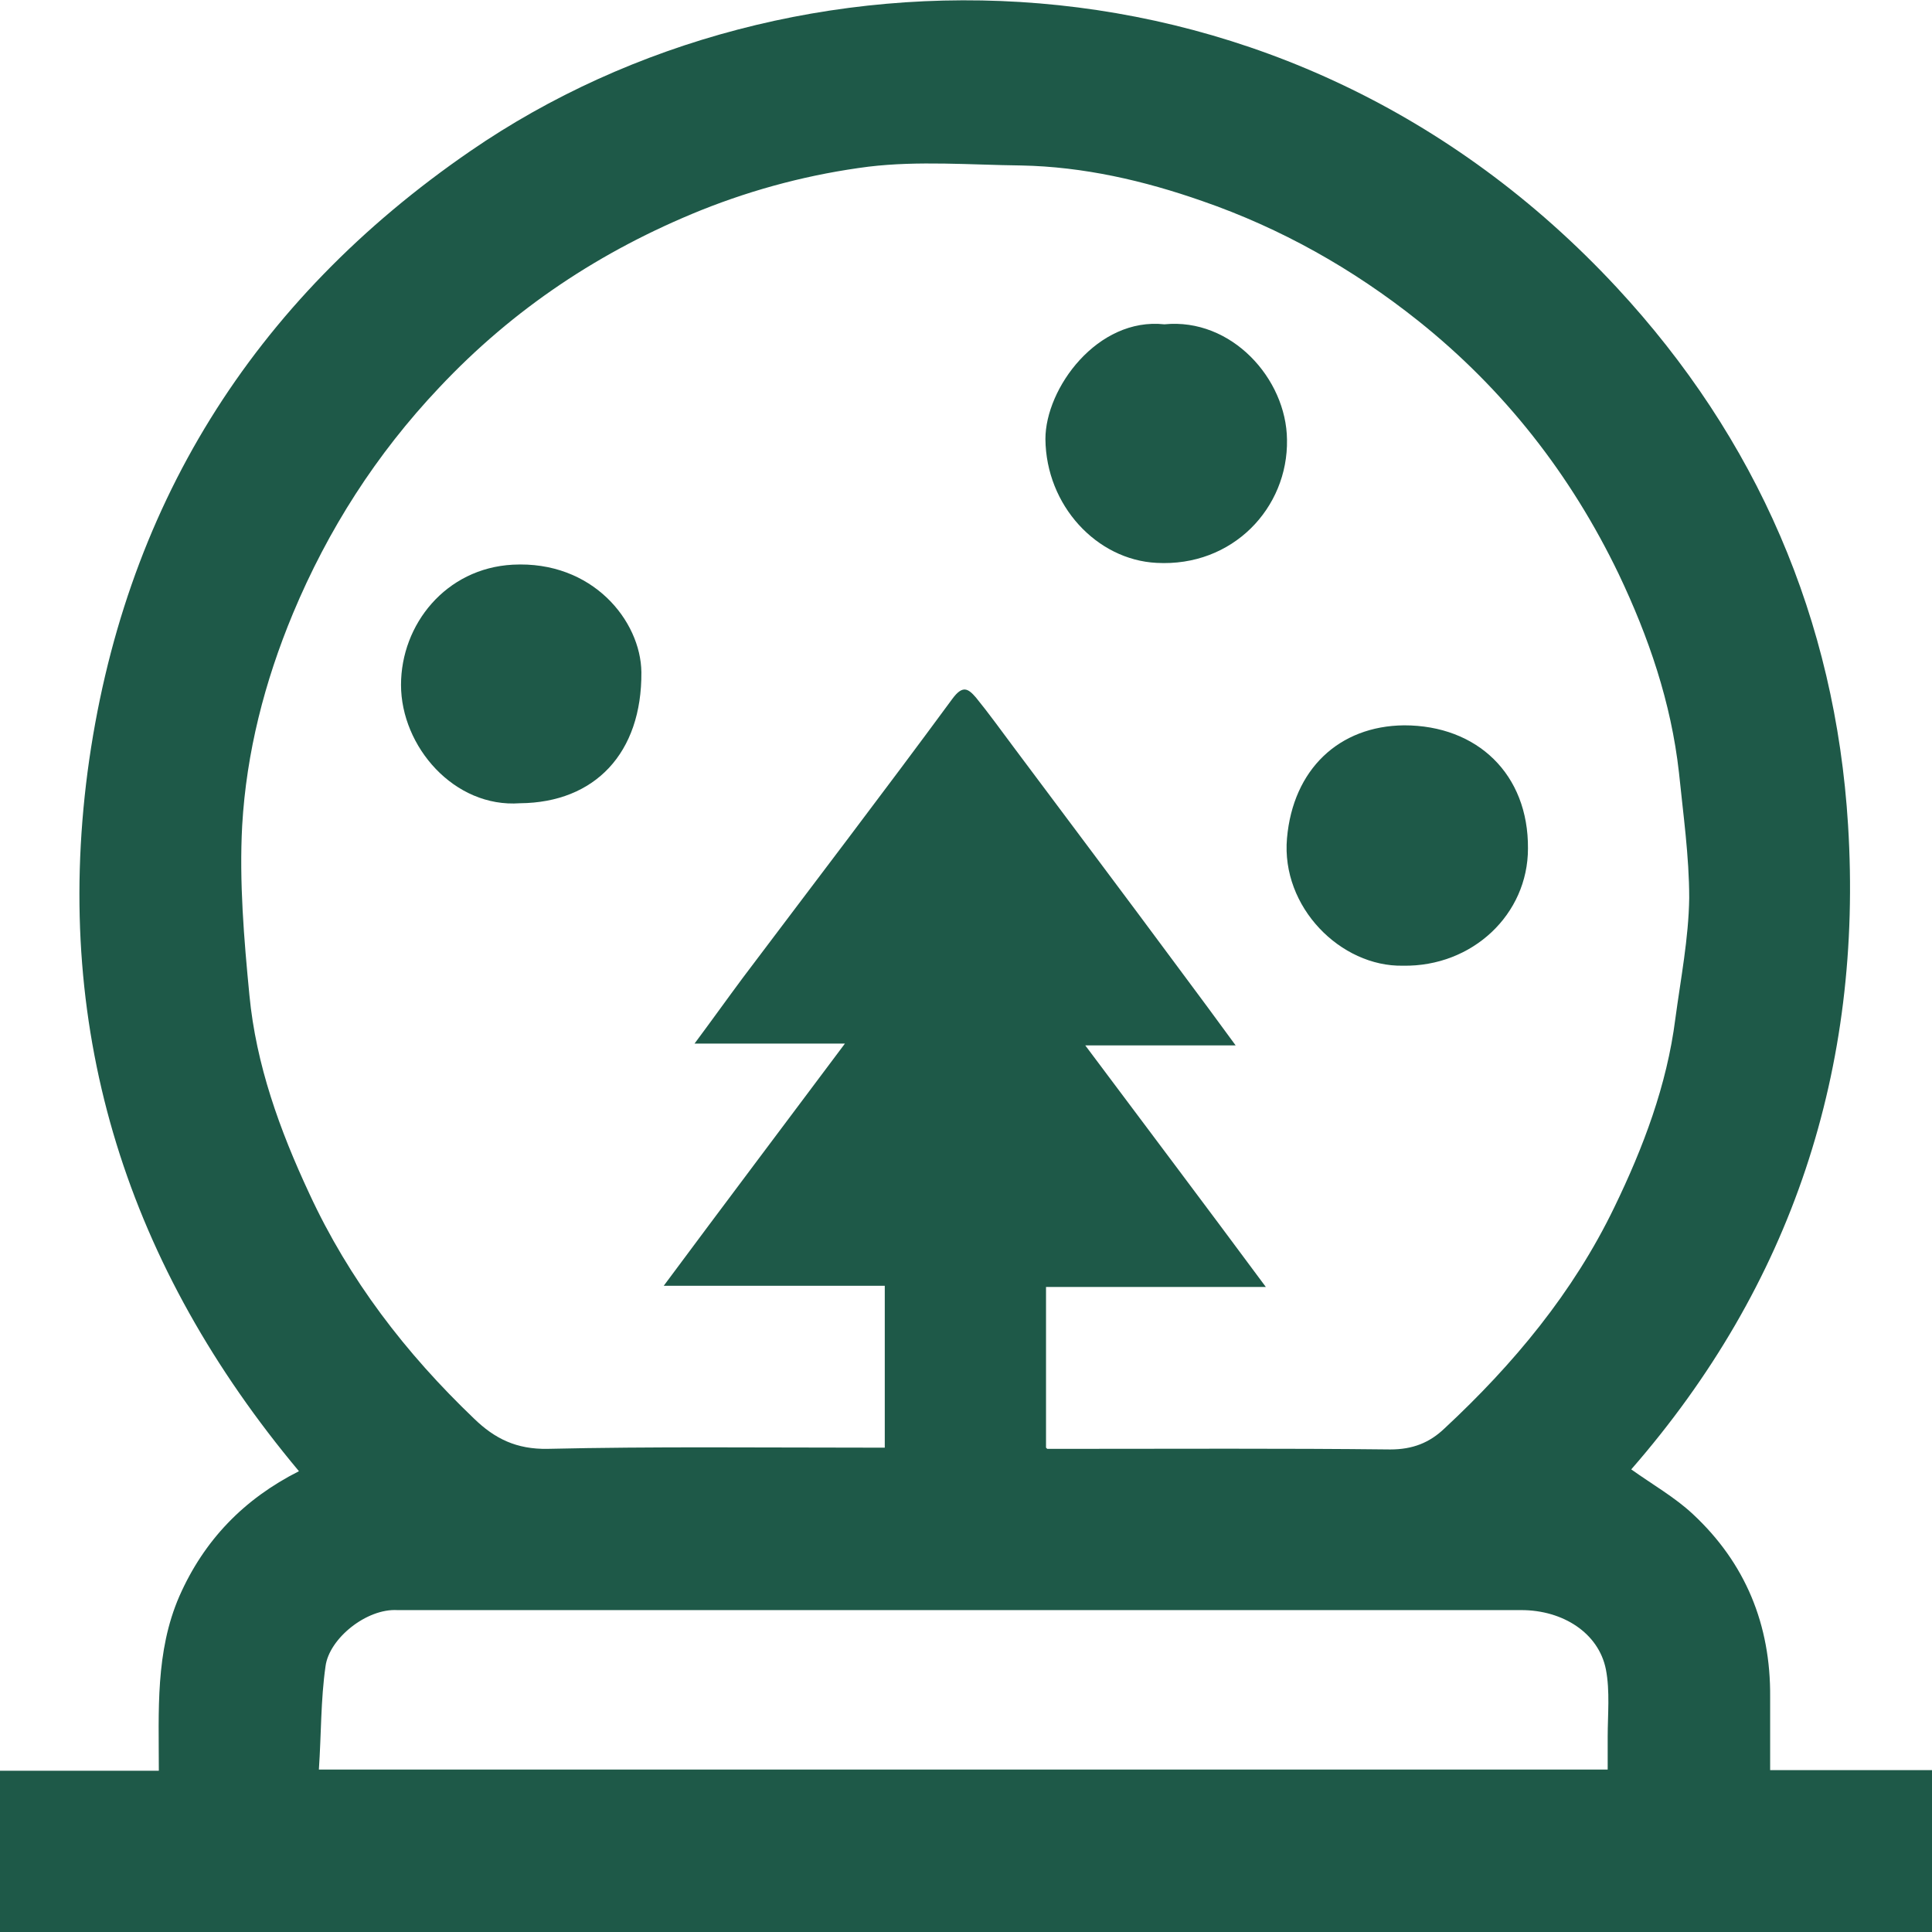
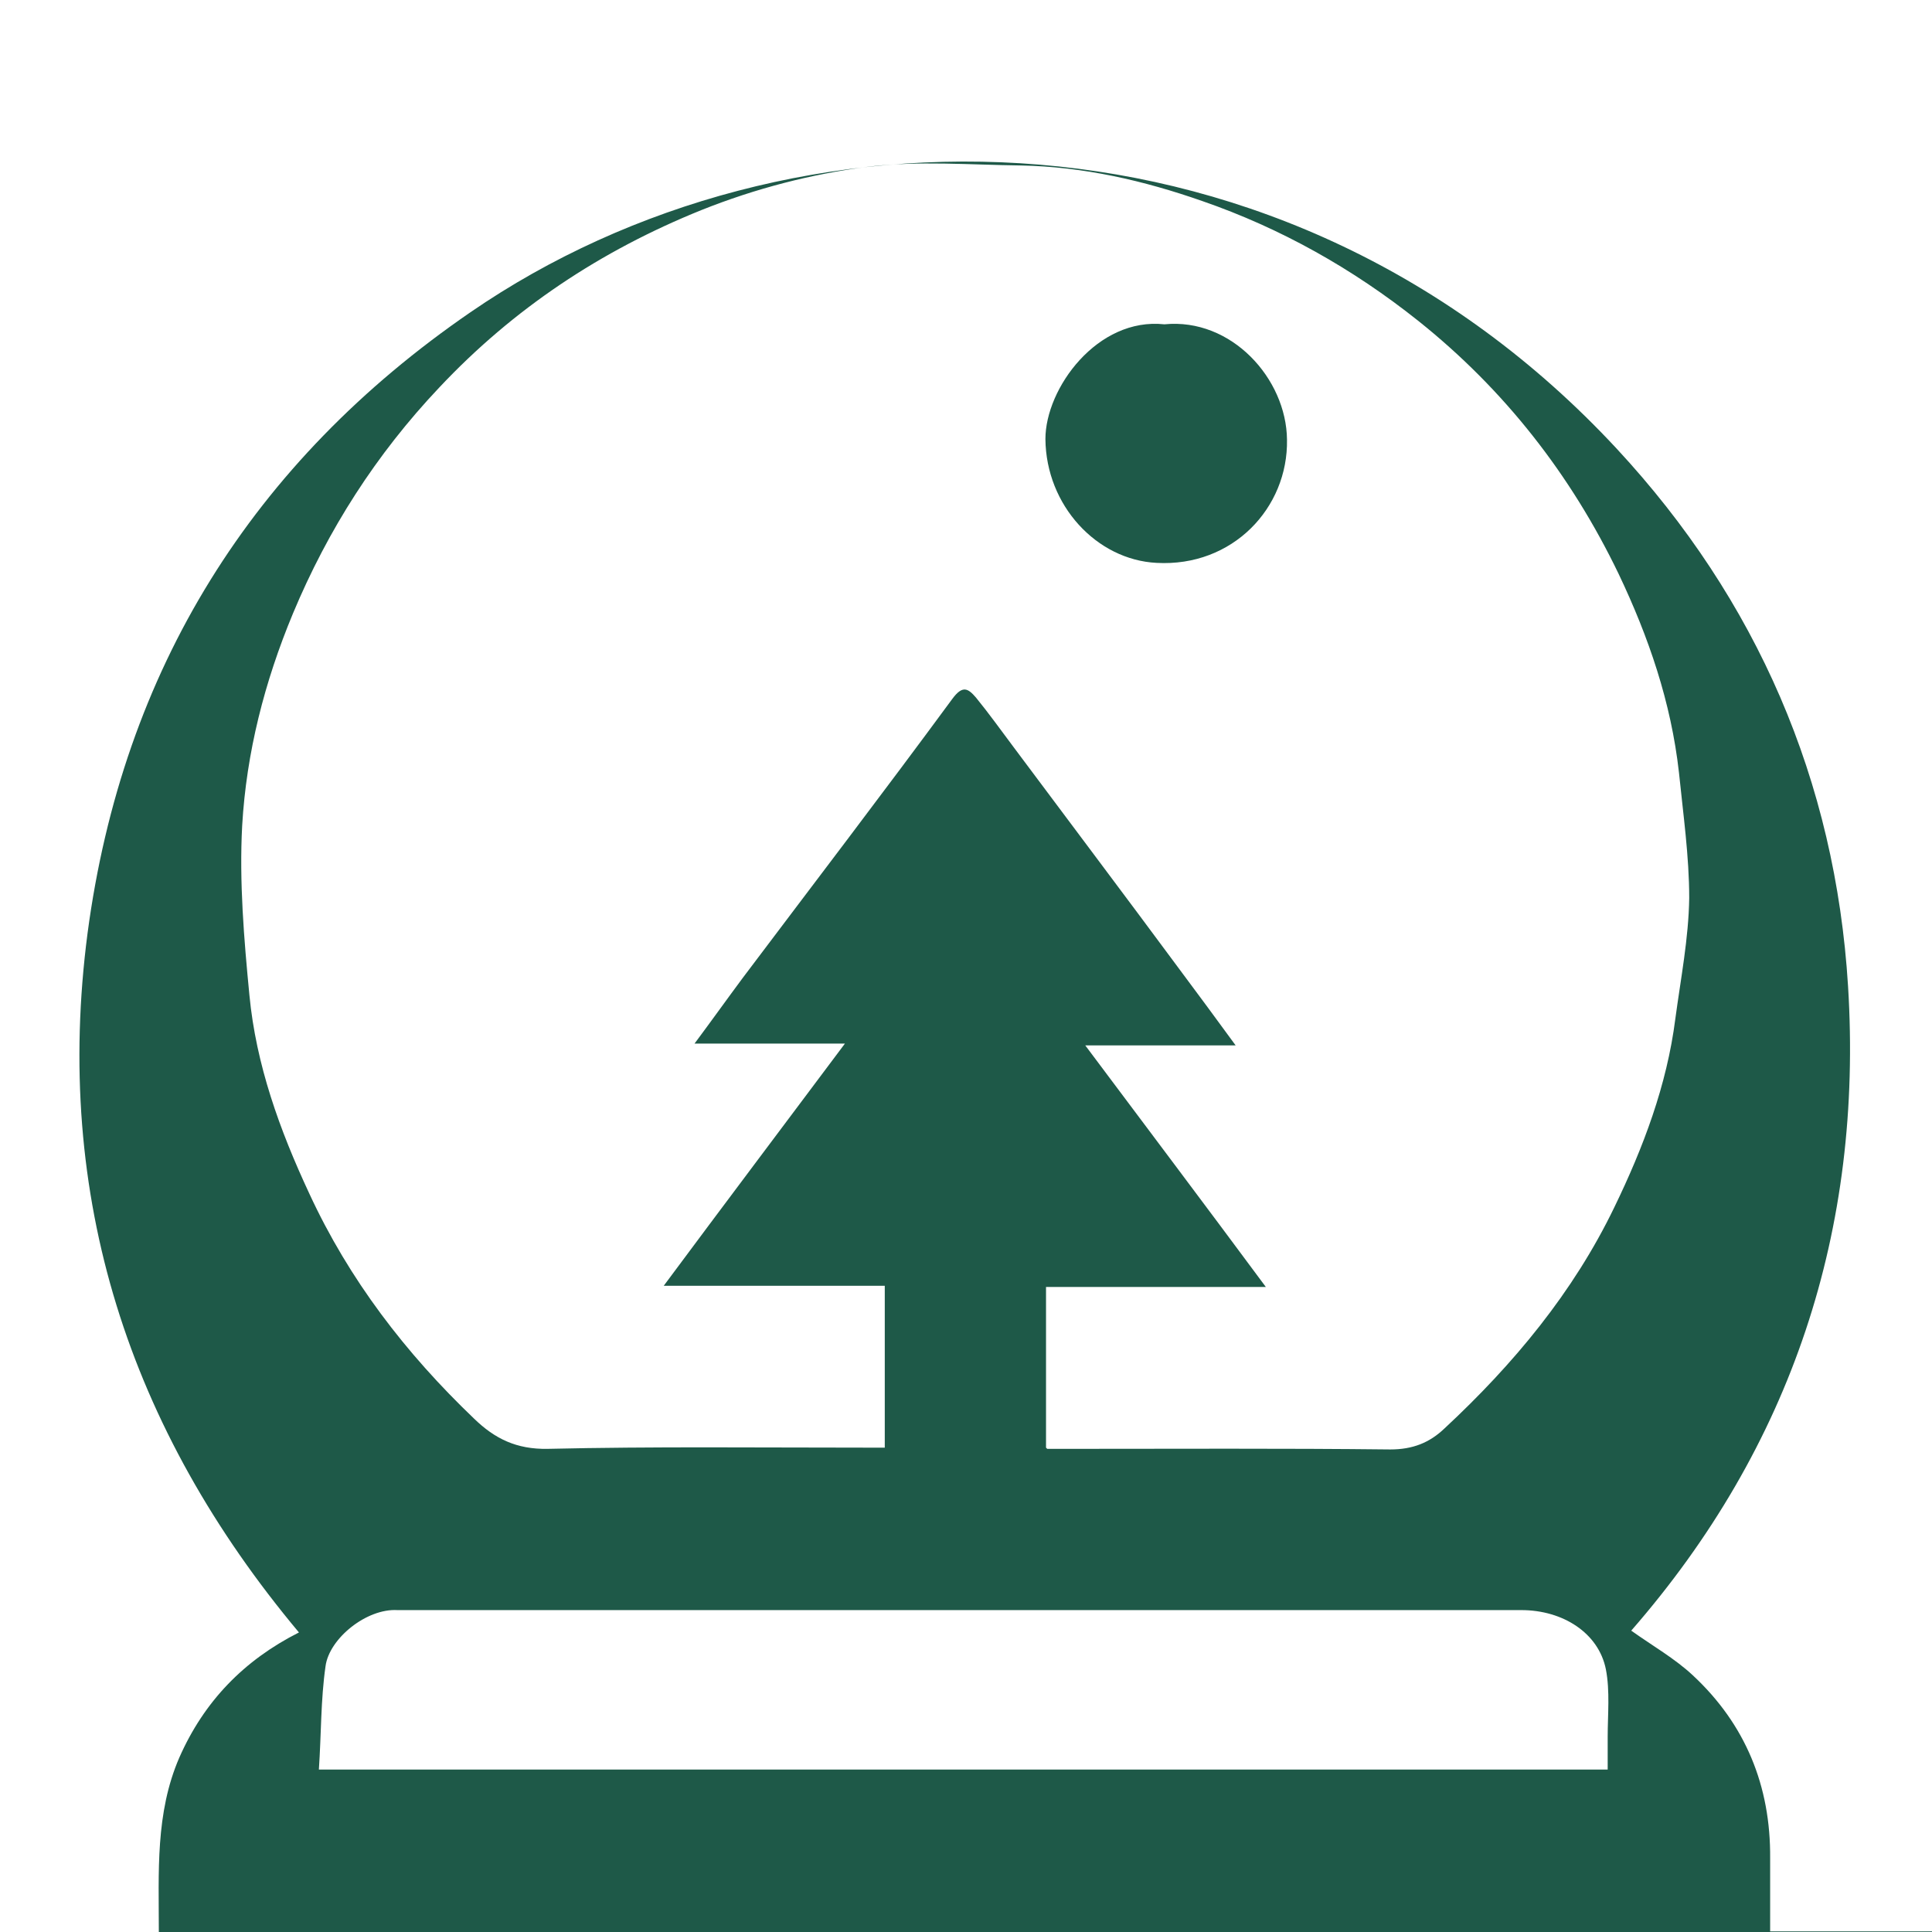
<svg xmlns="http://www.w3.org/2000/svg" id="uuid-69a9c0b7-34e9-48a1-aab9-ec3b5eb6155d" viewBox="0 0 31.99 31.99">
  <defs>
    <style>.uuid-30ad7787-71ee-499a-87b7-e96d809be441{fill:#1e5948;}</style>
  </defs>
  <g id="uuid-e80c5026-7624-43b5-a48f-a0ec47e19b83">
-     <path class="uuid-30ad7787-71ee-499a-87b7-e96d809be441" d="m31.99,29.3v2.69H0v-2.67h2.63c0-.99-.06-1.97.34-2.89.41-.93,1.07-1.61,1.98-2.07-2.82-3.37-4.07-7.22-3.5-11.58.58-4.36,2.73-7.8,6.34-10.28,5.29-3.64,13.51-3.63,18.98,2.26,2.32,2.5,3.62,5.5,3.83,8.9.25,4.03-.93,7.62-3.59,10.67.35.25.72.46,1.02.74.87.81,1.29,1.83,1.28,3.03,0,.4,0,.81,0,1.21h2.69Zm-14.65-5.31h.34c1.78,0,3.56-.01,5.34.01.37,0,.65-.11.9-.35,1.14-1.06,2.13-2.25,2.81-3.66.48-.99.87-2.02,1.01-3.12.09-.67.22-1.33.23-2,0-.69-.1-1.39-.17-2.08-.13-1.16-.5-2.24-1-3.29-.79-1.64-1.89-3.05-3.32-4.19-1.08-.86-2.27-1.53-3.57-1.98-.97-.34-1.97-.57-3-.59-.84-.01-1.7-.08-2.53.02-.94.12-1.87.36-2.77.72-1.66.67-3.11,1.63-4.34,2.94-1.04,1.1-1.84,2.35-2.42,3.74-.47,1.13-.77,2.3-.84,3.51-.05.93.03,1.88.12,2.81.11,1.15.5,2.23.99,3.28.66,1.43,1.6,2.65,2.73,3.73.34.33.7.51,1.22.5,1.75-.04,3.5-.02,5.25-.02h.33v-2.68h-3.66c1.01-1.36,1.99-2.66,3-4.01h-2.49c.29-.39.54-.74.8-1.09,1.16-1.54,2.33-3.07,3.47-4.62.17-.23.26-.17.39-.02.22.27.42.55.63.83.91,1.22,1.83,2.44,2.74,3.67.3.4.6.81.93,1.26h-2.49c1.01,1.35,1.99,2.65,2.99,4h-3.64v2.66Zm-12.06,5.31h21.34c0-.19,0-.37,0-.54,0-.37.04-.76-.03-1.12-.12-.6-.71-.98-1.4-.98-6.13,0-12.26,0-18.39,0-.07,0-.15,0-.22,0-.51-.03-1.13.47-1.19.93-.08.56-.07,1.12-.11,1.71Z" />
-     <path class="uuid-30ad7787-71ee-499a-87b7-e96d809be441" d="m23.23,15.99c-1.03.02-2.02-.97-1.92-2.11.1-1.14.86-1.86,1.94-1.87,1.21,0,2.06.81,2.05,2.04,0,1.09-.92,1.96-2.07,1.94Z" />
+     <path class="uuid-30ad7787-71ee-499a-87b7-e96d809be441" d="m31.99,29.3v2.69H0h2.63c0-.99-.06-1.97.34-2.89.41-.93,1.07-1.61,1.98-2.07-2.82-3.37-4.07-7.22-3.5-11.58.58-4.36,2.73-7.8,6.34-10.28,5.29-3.64,13.51-3.63,18.98,2.26,2.32,2.5,3.62,5.5,3.83,8.9.25,4.03-.93,7.62-3.59,10.67.35.25.72.46,1.02.74.87.81,1.29,1.83,1.28,3.03,0,.4,0,.81,0,1.21h2.69Zm-14.65-5.31h.34c1.78,0,3.56-.01,5.34.01.37,0,.65-.11.9-.35,1.14-1.06,2.13-2.25,2.81-3.66.48-.99.87-2.02,1.01-3.12.09-.67.22-1.33.23-2,0-.69-.1-1.39-.17-2.08-.13-1.16-.5-2.24-1-3.29-.79-1.64-1.89-3.05-3.32-4.19-1.08-.86-2.27-1.53-3.57-1.98-.97-.34-1.97-.57-3-.59-.84-.01-1.7-.08-2.53.02-.94.12-1.87.36-2.77.72-1.66.67-3.11,1.63-4.34,2.94-1.04,1.1-1.84,2.35-2.42,3.74-.47,1.13-.77,2.3-.84,3.51-.05.93.03,1.88.12,2.81.11,1.15.5,2.23.99,3.28.66,1.43,1.6,2.65,2.73,3.73.34.33.7.51,1.22.5,1.75-.04,3.5-.02,5.25-.02h.33v-2.68h-3.66c1.01-1.36,1.99-2.66,3-4.01h-2.49c.29-.39.54-.74.8-1.09,1.16-1.54,2.33-3.07,3.47-4.62.17-.23.26-.17.39-.02.22.27.42.55.63.83.91,1.22,1.83,2.44,2.74,3.67.3.4.6.81.93,1.26h-2.49c1.01,1.35,1.99,2.65,2.99,4h-3.64v2.66Zm-12.06,5.31h21.34c0-.19,0-.37,0-.54,0-.37.04-.76-.03-1.12-.12-.6-.71-.98-1.4-.98-6.13,0-12.26,0-18.39,0-.07,0-.15,0-.22,0-.51-.03-1.13.47-1.19.93-.08.56-.07,1.12-.11,1.71Z" />
    <path class="uuid-30ad7787-71ee-499a-87b7-e96d809be441" d="m19.28,5.37c1.11-.11,2.02.9,2.03,1.91.02,1.13-.9,2.11-2.16,2.04-.99-.05-1.83-.95-1.84-2.05,0-.84.86-2.02,1.97-1.9Z" />
-     <path class="uuid-30ad7787-71ee-499a-87b7-e96d809be441" d="m8.61,13.3c-1.09.08-1.97-.94-1.97-1.96,0-1,.74-1.93,1.85-1.99,1.32-.07,2.12.93,2.13,1.78.01,1.34-.77,2.16-2.01,2.17Z" />
  </g>
</svg>